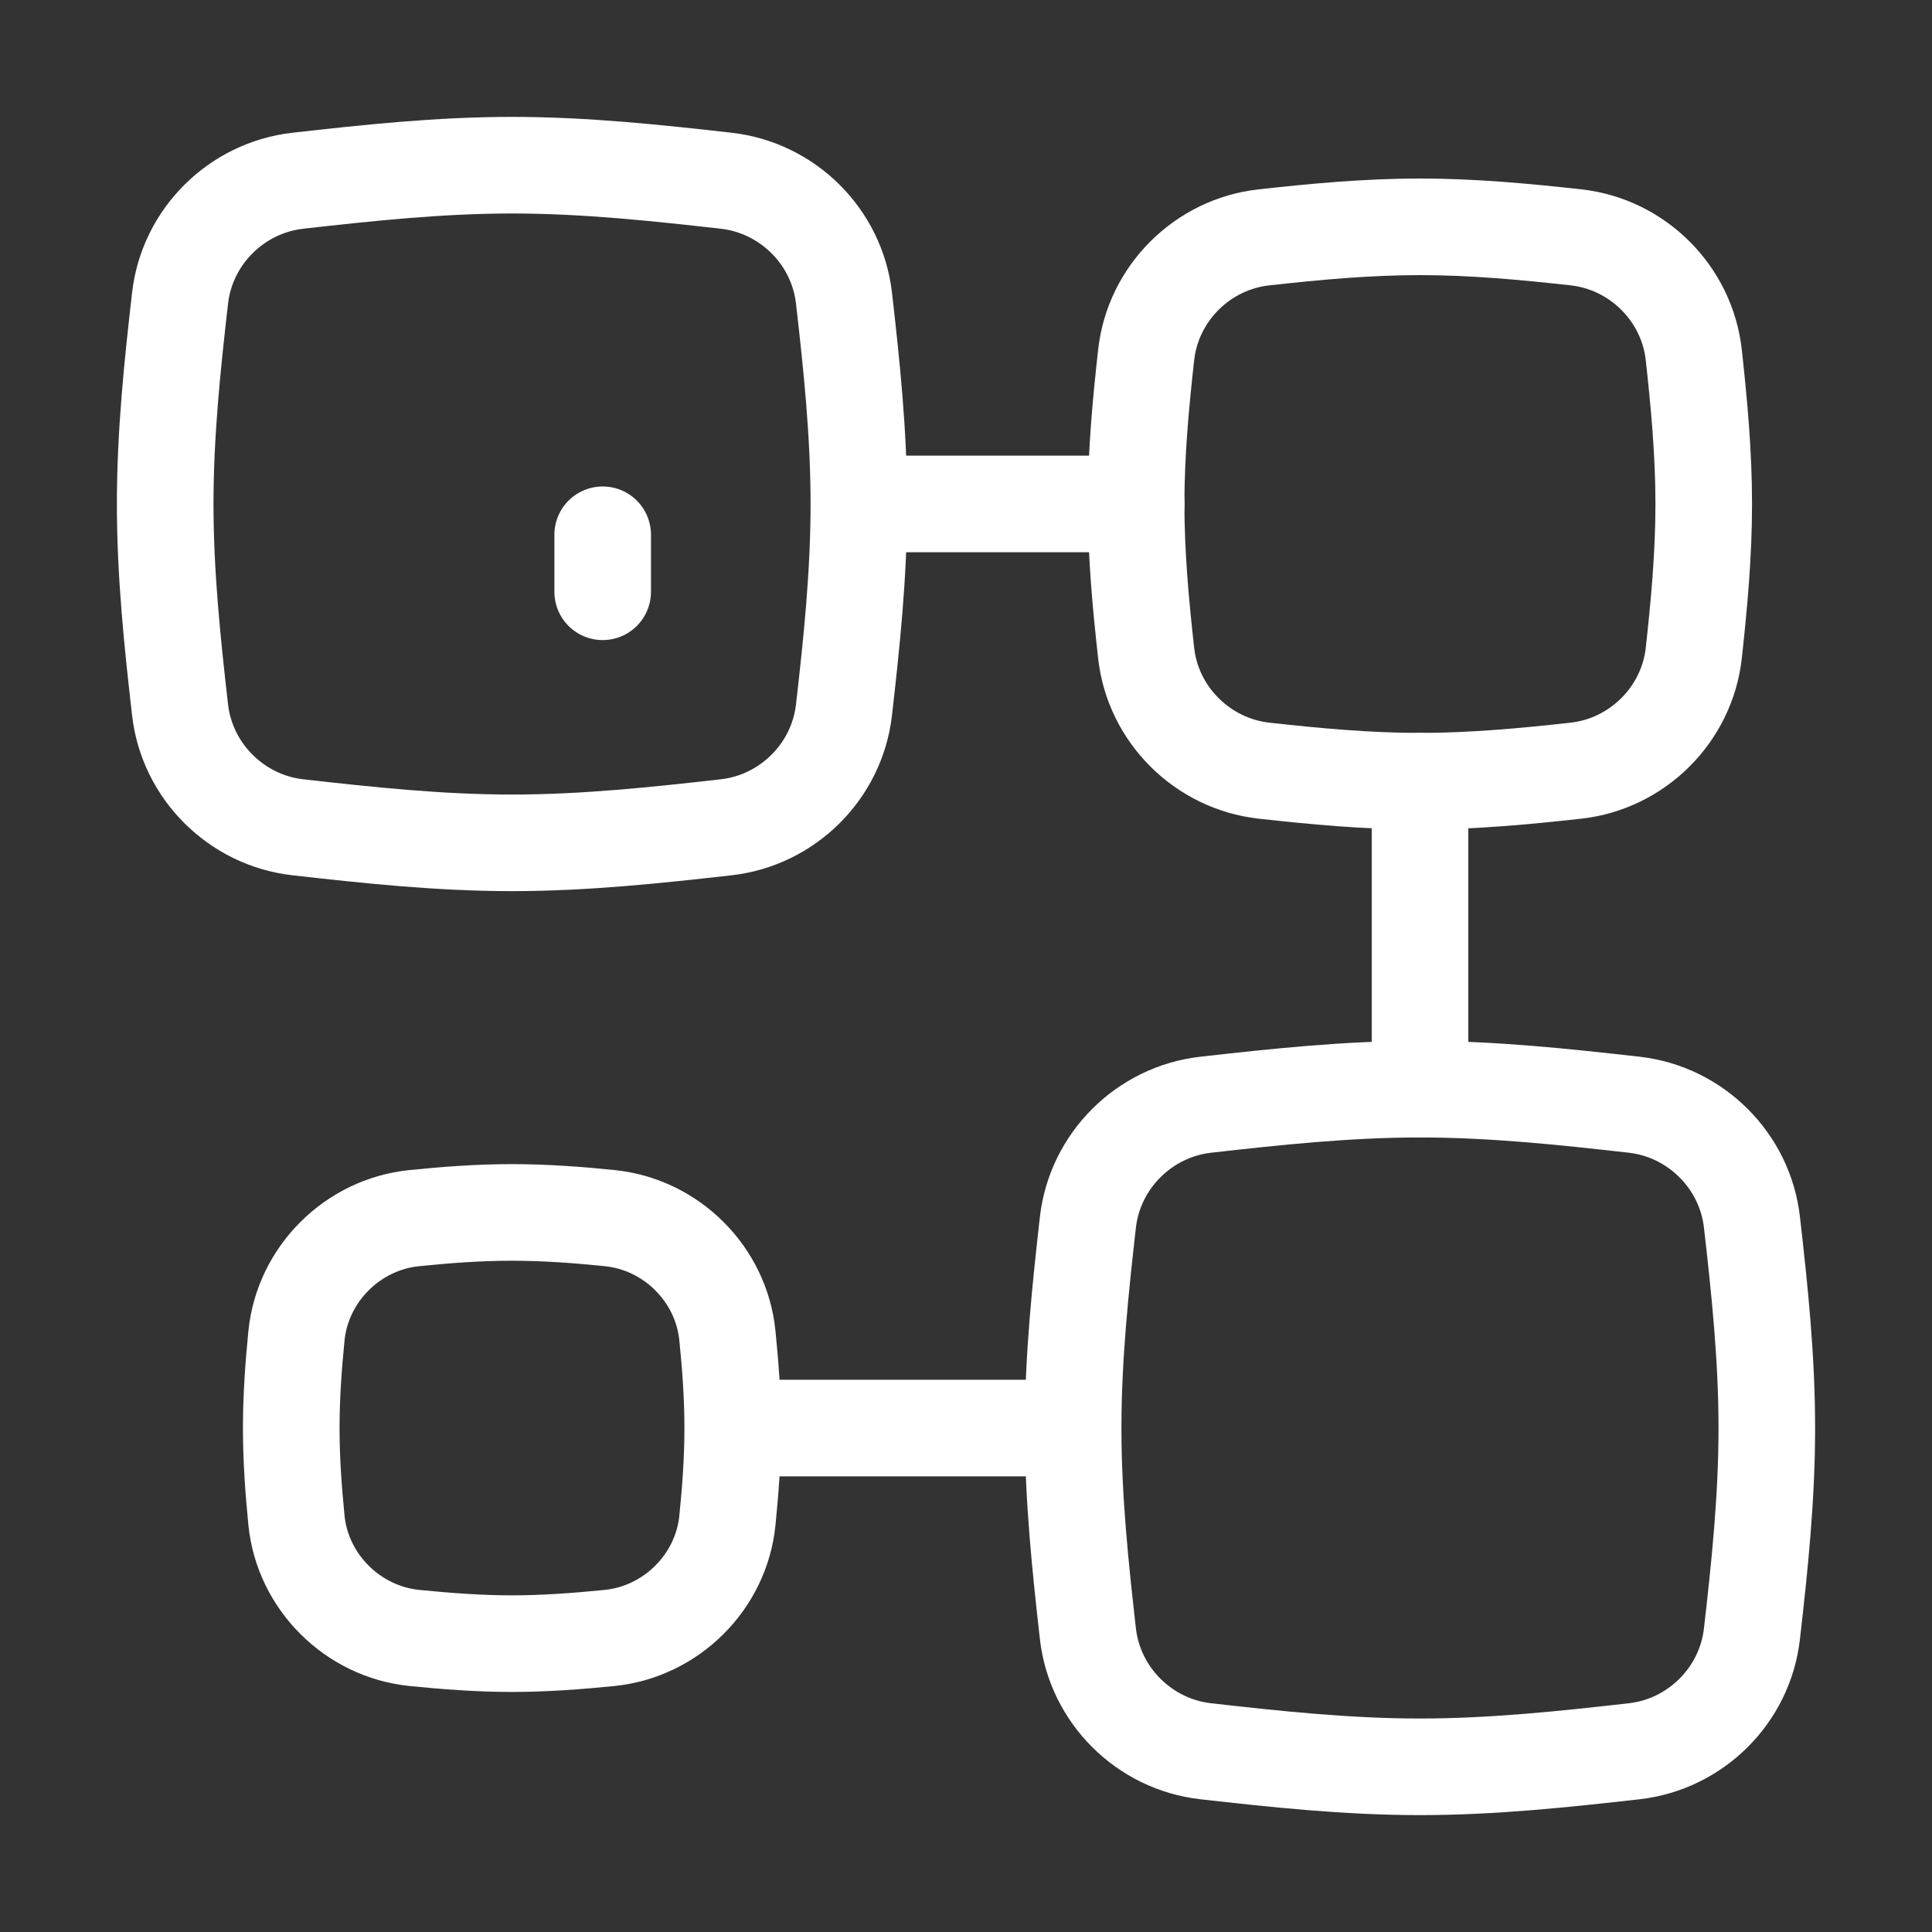
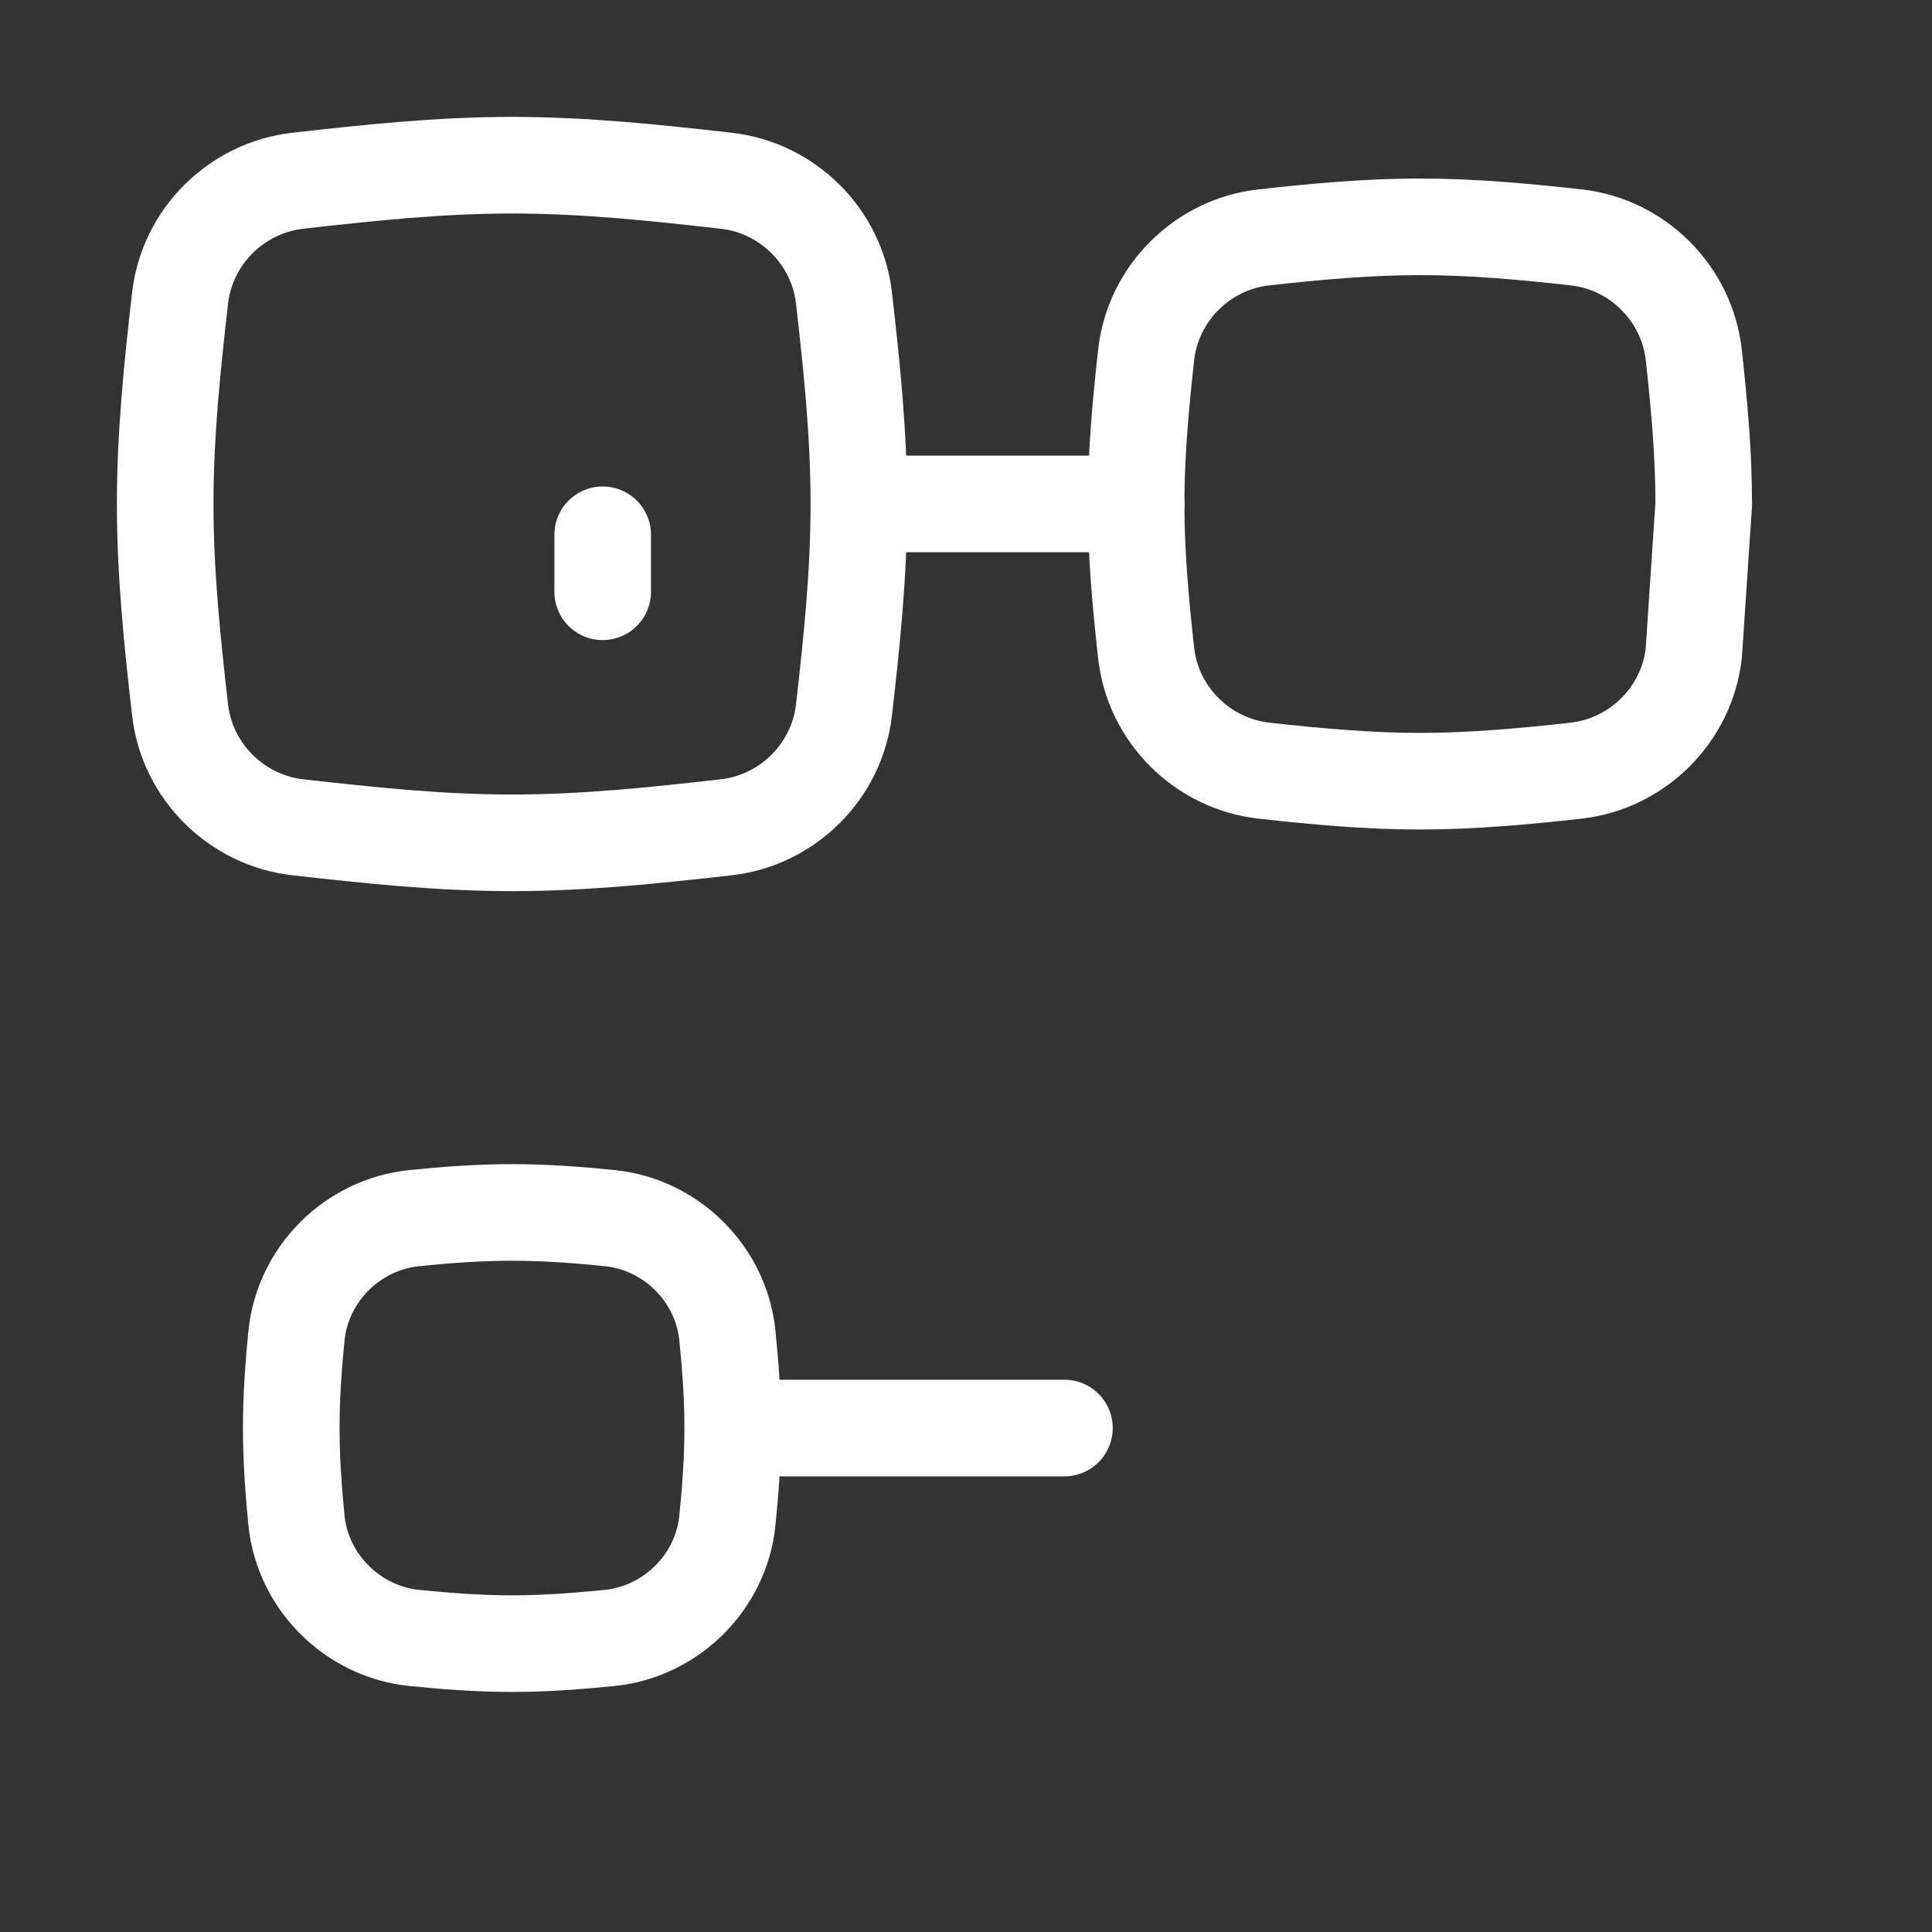
<svg xmlns="http://www.w3.org/2000/svg" width="20" height="20" viewBox="0 0 20 20" fill="none">
  <rect x="0" y="0" width="20" height="20" fill="#333333" stroke="none" />
  <path d="M7.63 14.783H11.019" stroke="white" stroke-linecap="round" stroke-linejoin="round" />
-   <path d="M14.7 11.275V8.087" stroke="white" stroke-linecap="round" stroke-linejoin="round" />
  <path d="M11.762 5.217H9.031" stroke="white" stroke-linecap="round" stroke-linejoin="round" />
  <path d="M8.737 7.348C8.665 7.984 8.154 8.492 7.518 8.564C6.8 8.645 6.059 8.725 5.3 8.725C4.542 8.725 3.801 8.645 3.083 8.564C2.447 8.492 1.936 7.984 1.864 7.348C1.785 6.658 1.71 5.946 1.71 5.217C1.71 4.489 1.785 3.776 1.864 3.087C1.936 2.45 2.447 1.943 3.083 1.871C3.801 1.79 4.542 1.71 5.3 1.71C6.059 1.71 6.8 1.79 7.518 1.871C8.154 1.943 8.665 2.45 8.737 3.087C8.816 3.776 8.891 4.489 8.891 5.217C8.891 5.946 8.816 6.658 8.737 7.348Z" stroke="white" stroke-linecap="round" stroke-linejoin="round" />
-   <path d="M18.136 16.913C18.064 17.55 17.553 18.057 16.917 18.129C16.199 18.21 15.458 18.29 14.699 18.29C13.941 18.29 13.2 18.21 12.482 18.129C11.845 18.057 11.335 17.55 11.262 16.913C11.184 16.224 11.109 15.511 11.109 14.783C11.109 14.054 11.184 13.342 11.262 12.652C11.335 12.016 11.845 11.508 12.482 11.436C13.2 11.355 13.941 11.275 14.699 11.275C15.458 11.275 16.199 11.355 16.917 11.436C17.553 11.508 18.064 12.016 18.136 12.652C18.215 13.342 18.29 14.054 18.29 14.783C18.29 15.511 18.215 16.224 18.136 16.913Z" stroke="white" stroke-linecap="round" stroke-linejoin="round" />
-   <path d="M17.534 6.761C17.463 7.397 16.951 7.907 16.314 7.978C15.789 8.036 15.25 8.087 14.699 8.087C14.149 8.087 13.61 8.036 13.085 7.978C12.448 7.907 11.935 7.397 11.865 6.761C11.809 6.259 11.761 5.743 11.761 5.217C11.761 4.691 11.809 4.176 11.865 3.674C11.935 3.037 12.448 2.527 13.085 2.457C13.61 2.399 14.149 2.348 14.699 2.348C15.25 2.348 15.789 2.399 16.314 2.457C16.951 2.527 17.463 3.037 17.534 3.674C17.589 4.176 17.637 4.691 17.637 5.217C17.637 5.743 17.589 6.259 17.534 6.761Z" stroke="white" stroke-linecap="round" stroke-linejoin="round" />
+   <path d="M17.534 6.761C17.463 7.397 16.951 7.907 16.314 7.978C15.789 8.036 15.25 8.087 14.699 8.087C14.149 8.087 13.61 8.036 13.085 7.978C12.448 7.907 11.935 7.397 11.865 6.761C11.809 6.259 11.761 5.743 11.761 5.217C11.761 4.691 11.809 4.176 11.865 3.674C11.935 3.037 12.448 2.527 13.085 2.457C13.61 2.399 14.149 2.348 14.699 2.348C15.25 2.348 15.789 2.399 16.314 2.457C16.951 2.527 17.463 3.037 17.534 3.674C17.589 4.176 17.637 4.691 17.637 5.217Z" stroke="white" stroke-linecap="round" stroke-linejoin="round" />
  <path d="M7.53 15.739C7.467 16.376 6.949 16.891 6.311 16.956C5.981 16.989 5.643 17.015 5.3 17.015C4.957 17.015 4.619 16.989 4.289 16.956C3.651 16.891 3.133 16.376 3.069 15.739C3.038 15.426 3.015 15.107 3.015 14.783C3.015 14.459 3.038 14.139 3.069 13.827C3.133 13.189 3.651 12.674 4.289 12.61C4.619 12.576 4.957 12.551 5.3 12.551C5.643 12.551 5.981 12.576 6.311 12.61C6.949 12.674 7.467 13.189 7.53 13.827C7.562 14.139 7.585 14.459 7.585 14.783C7.585 15.107 7.562 15.426 7.53 15.739Z" stroke="white" stroke-linecap="round" stroke-linejoin="round" />
  <path d="M6.239 5.536V6.126" stroke="white" stroke-linecap="round" stroke-linejoin="round" />
</svg>